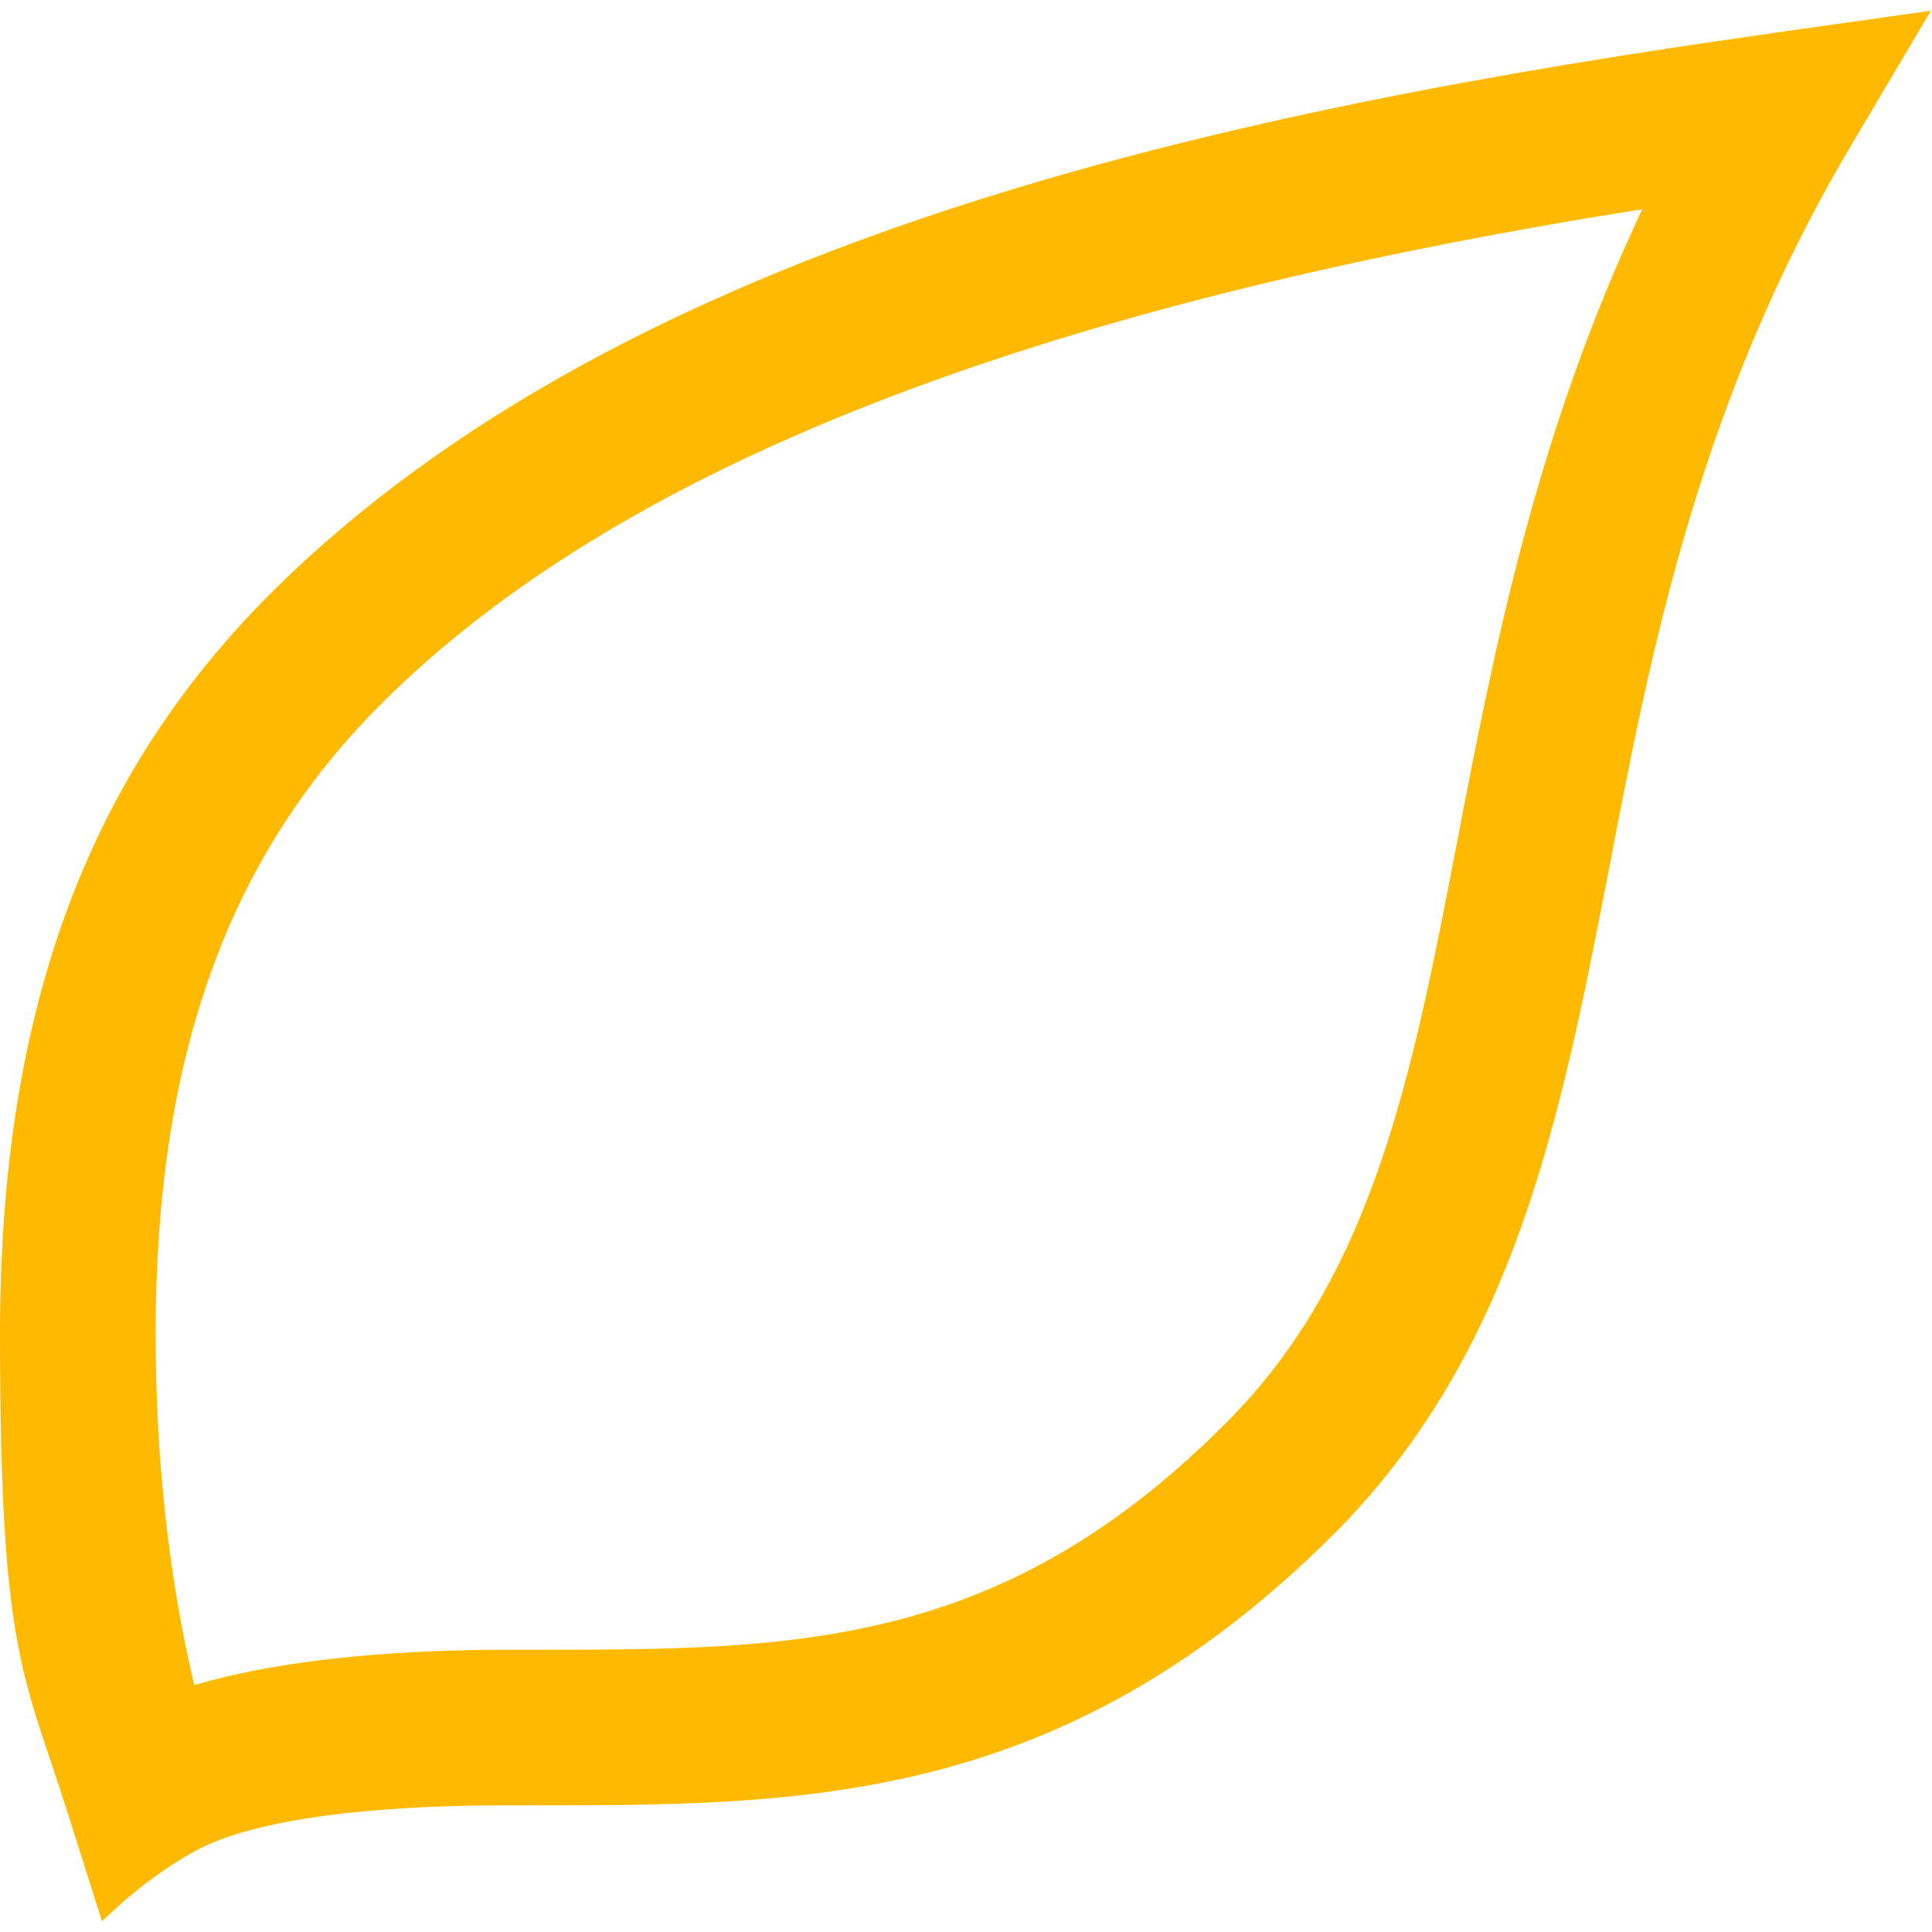
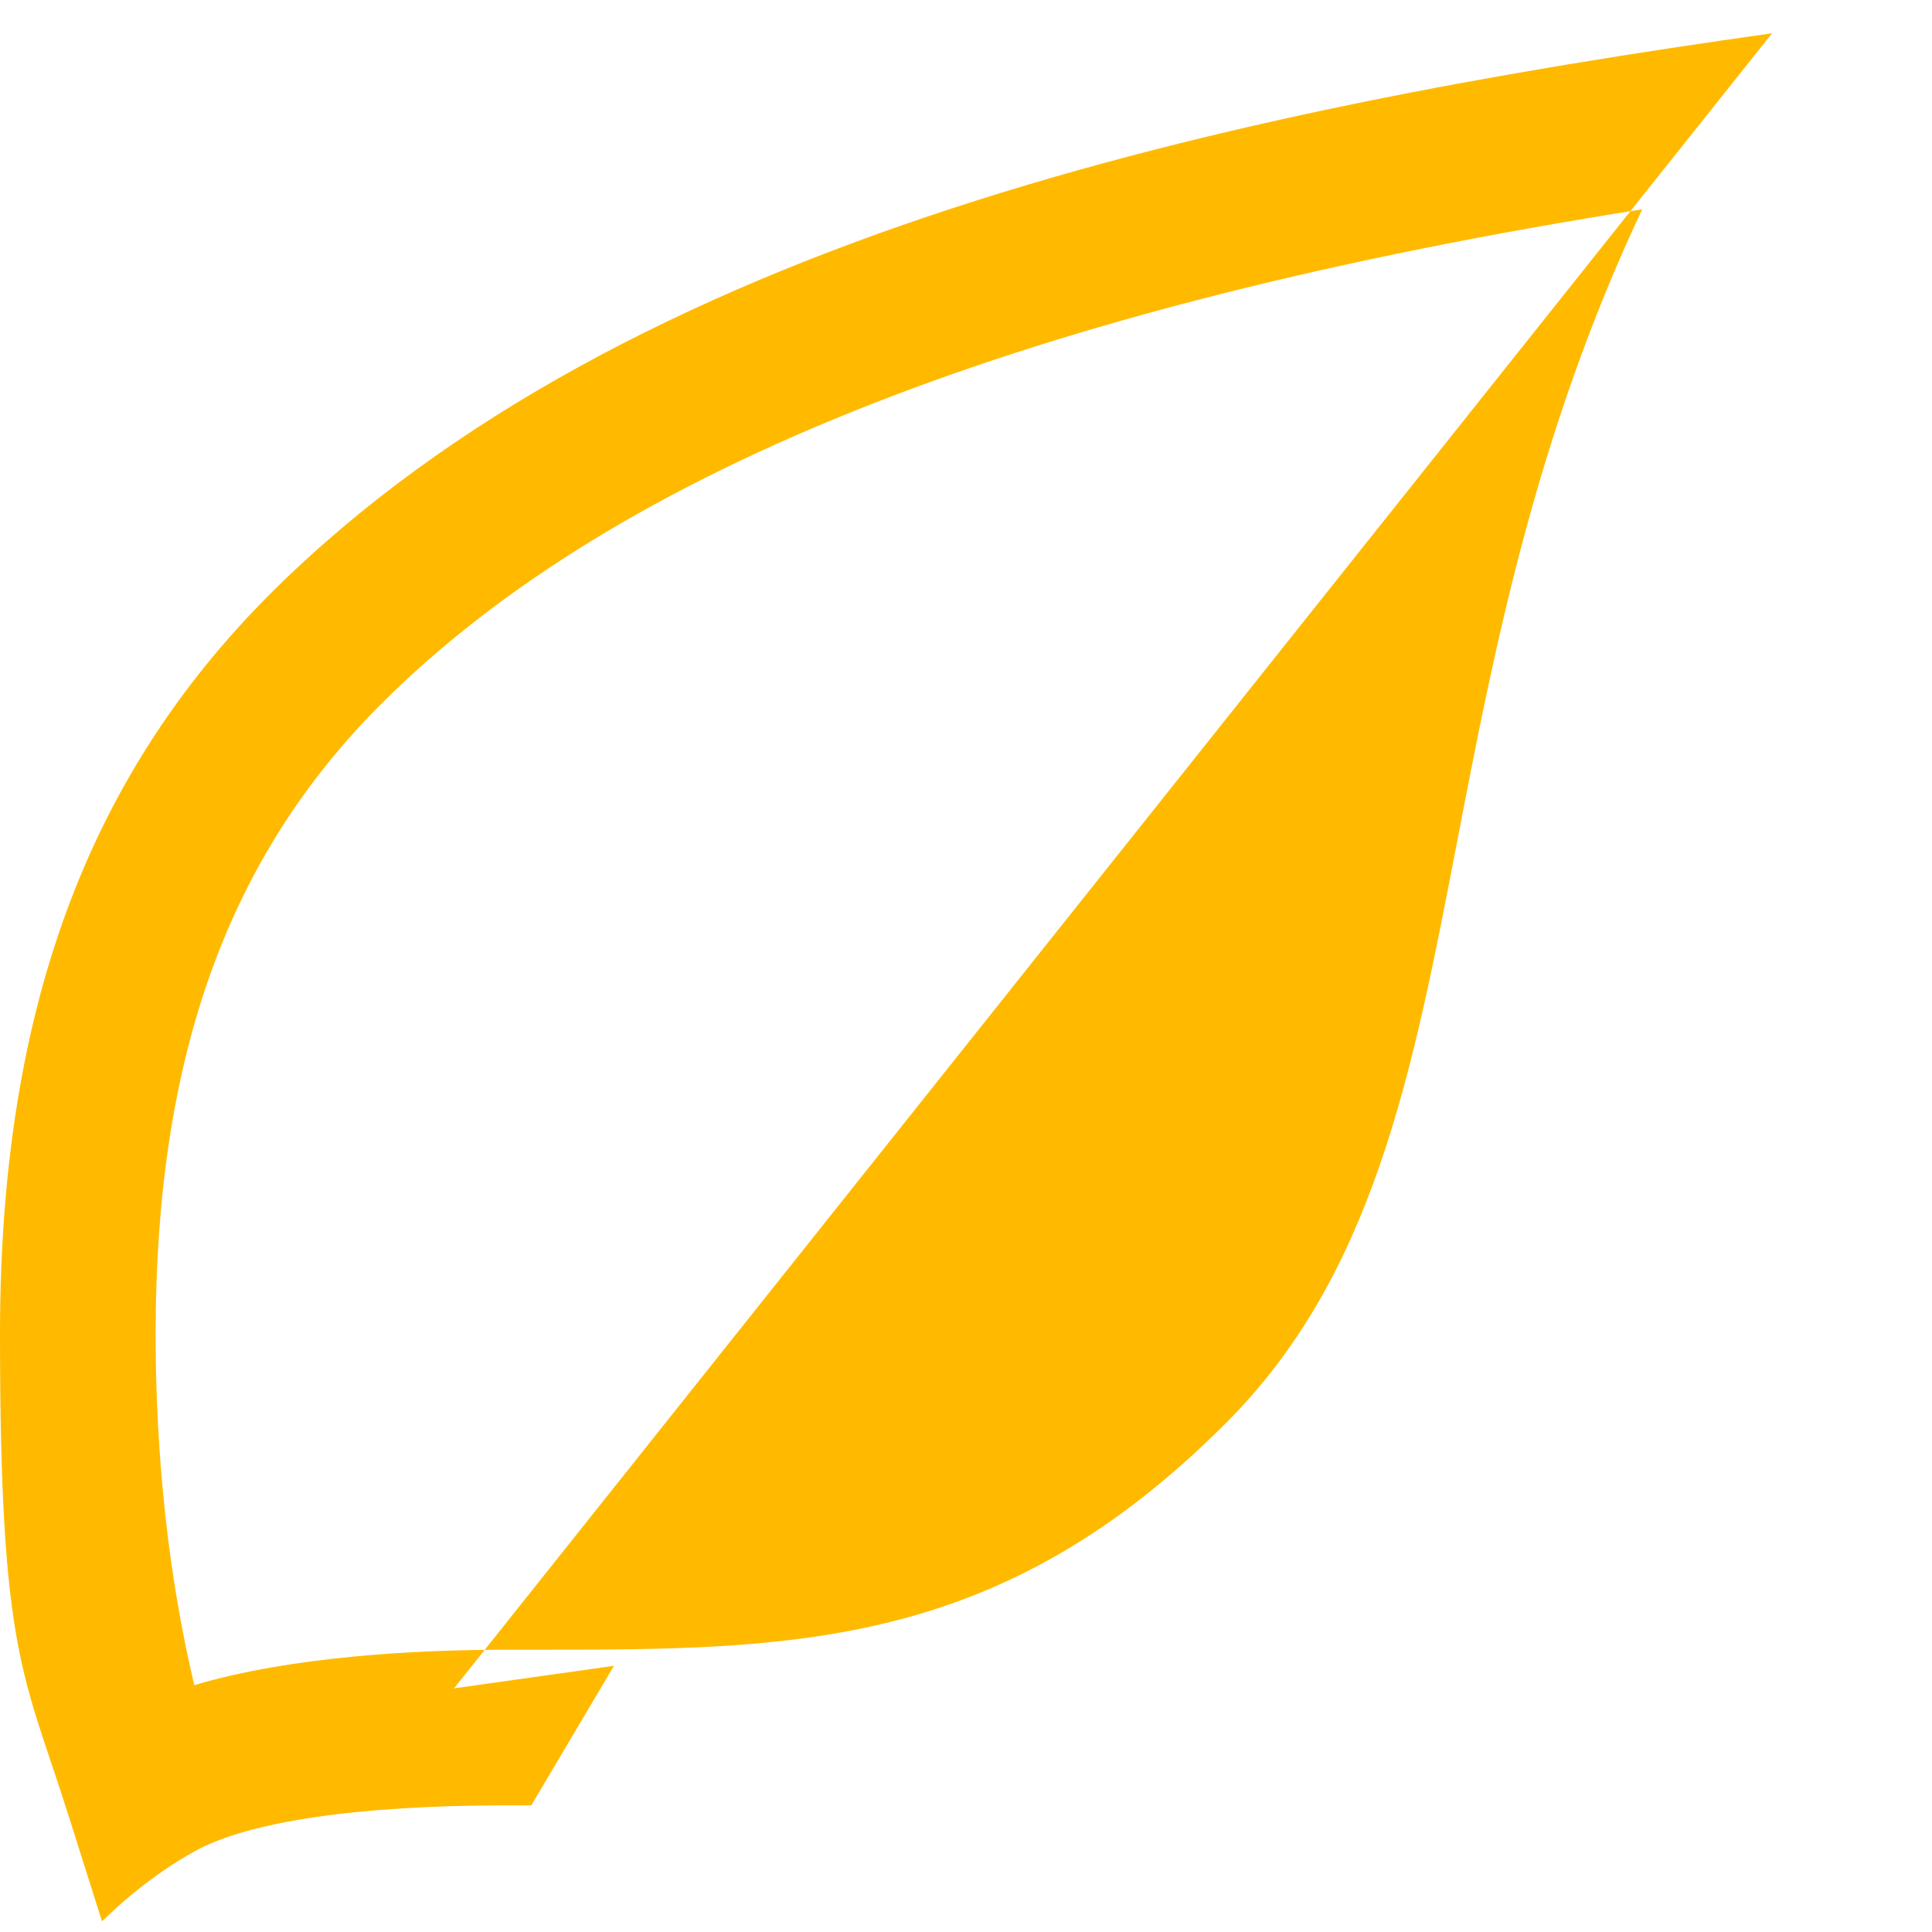
<svg xmlns="http://www.w3.org/2000/svg" version="1.1" width="180" height="180">
  <svg id="SvgjsSvg1005" data-name="Layer 1" version="1.1" viewBox="0 0 180 180">
    <defs>
      <style>
      .cls-1 {
        fill: #ffba00;
        stroke-width: 0px;
      }
    </style>
    </defs>
-     <path class="cls-1" d="M49.7,153.7h-2.4c-8.4,0-20.1.6-29.2,3.3-2.4-10.1-3.6-21.3-3.6-32.7,0-25.8,6.7-44.4,21-58.7,22-22,60.5-37.1,117.5-46.1-9.9,21-13.8,41-17.2,58.7-4.2,21.8-7.8,40.7-21.7,54.5-21,21-40.2,21-64.4,21M165.1,3.1C114.6,10.2,58.5,22.1,25.2,55.3,8,72.5,0,94.4,0,124.3s2.2,31.6,6.4,44.9l3.1,9.8,1.4-1.3s3.2-3,7.2-5.2c5-2.8,15.3-4.3,29.1-4.3h2.3c25.4,0,49.4,0,74.7-25.2,17-17,21.2-38.9,25.7-62,3.9-20.4,8.4-43.4,22.3-67l7.7-13-14.9,2.1Z" />
+     <path class="cls-1" d="M49.7,153.7h-2.4c-8.4,0-20.1.6-29.2,3.3-2.4-10.1-3.6-21.3-3.6-32.7,0-25.8,6.7-44.4,21-58.7,22-22,60.5-37.1,117.5-46.1-9.9,21-13.8,41-17.2,58.7-4.2,21.8-7.8,40.7-21.7,54.5-21,21-40.2,21-64.4,21M165.1,3.1C114.6,10.2,58.5,22.1,25.2,55.3,8,72.5,0,94.4,0,124.3s2.2,31.6,6.4,44.9l3.1,9.8,1.4-1.3s3.2-3,7.2-5.2c5-2.8,15.3-4.3,29.1-4.3h2.3l7.7-13-14.9,2.1Z" />
  </svg>
  <style>@media (prefers-color-scheme: light) { :root { filter: none; } }
@media (prefers-color-scheme: dark) { :root { filter: none; } }
</style>
</svg>